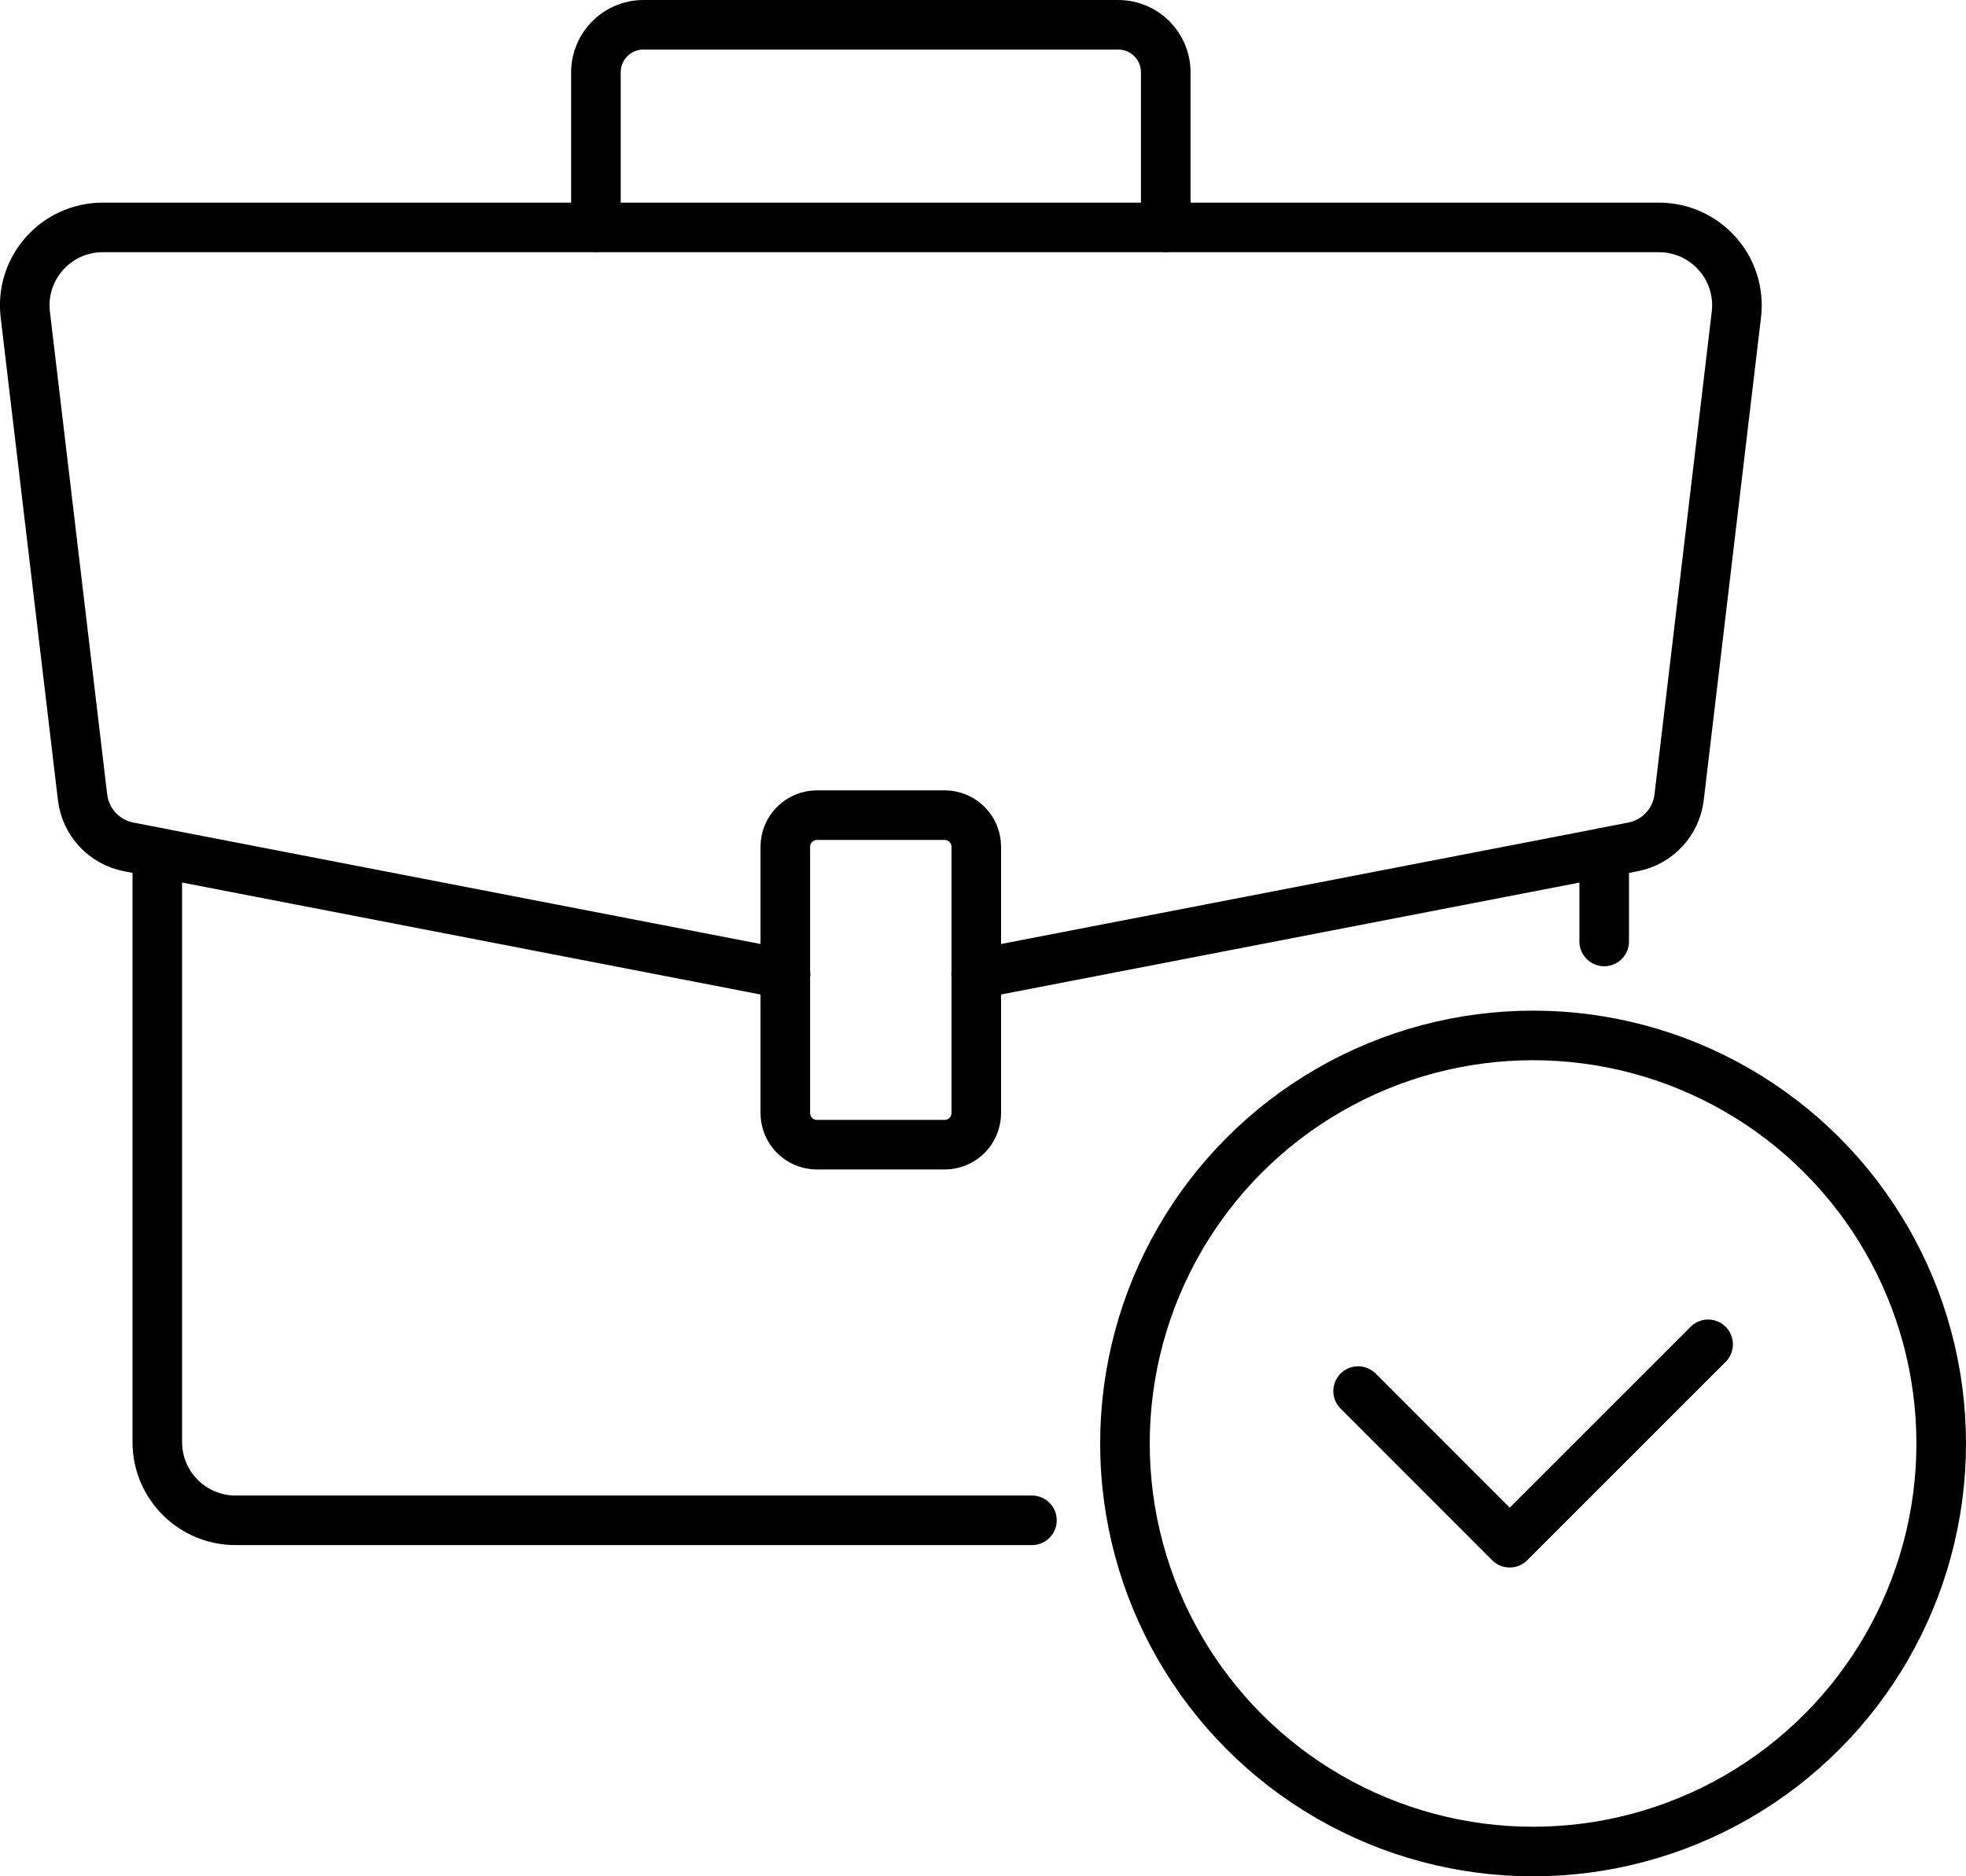
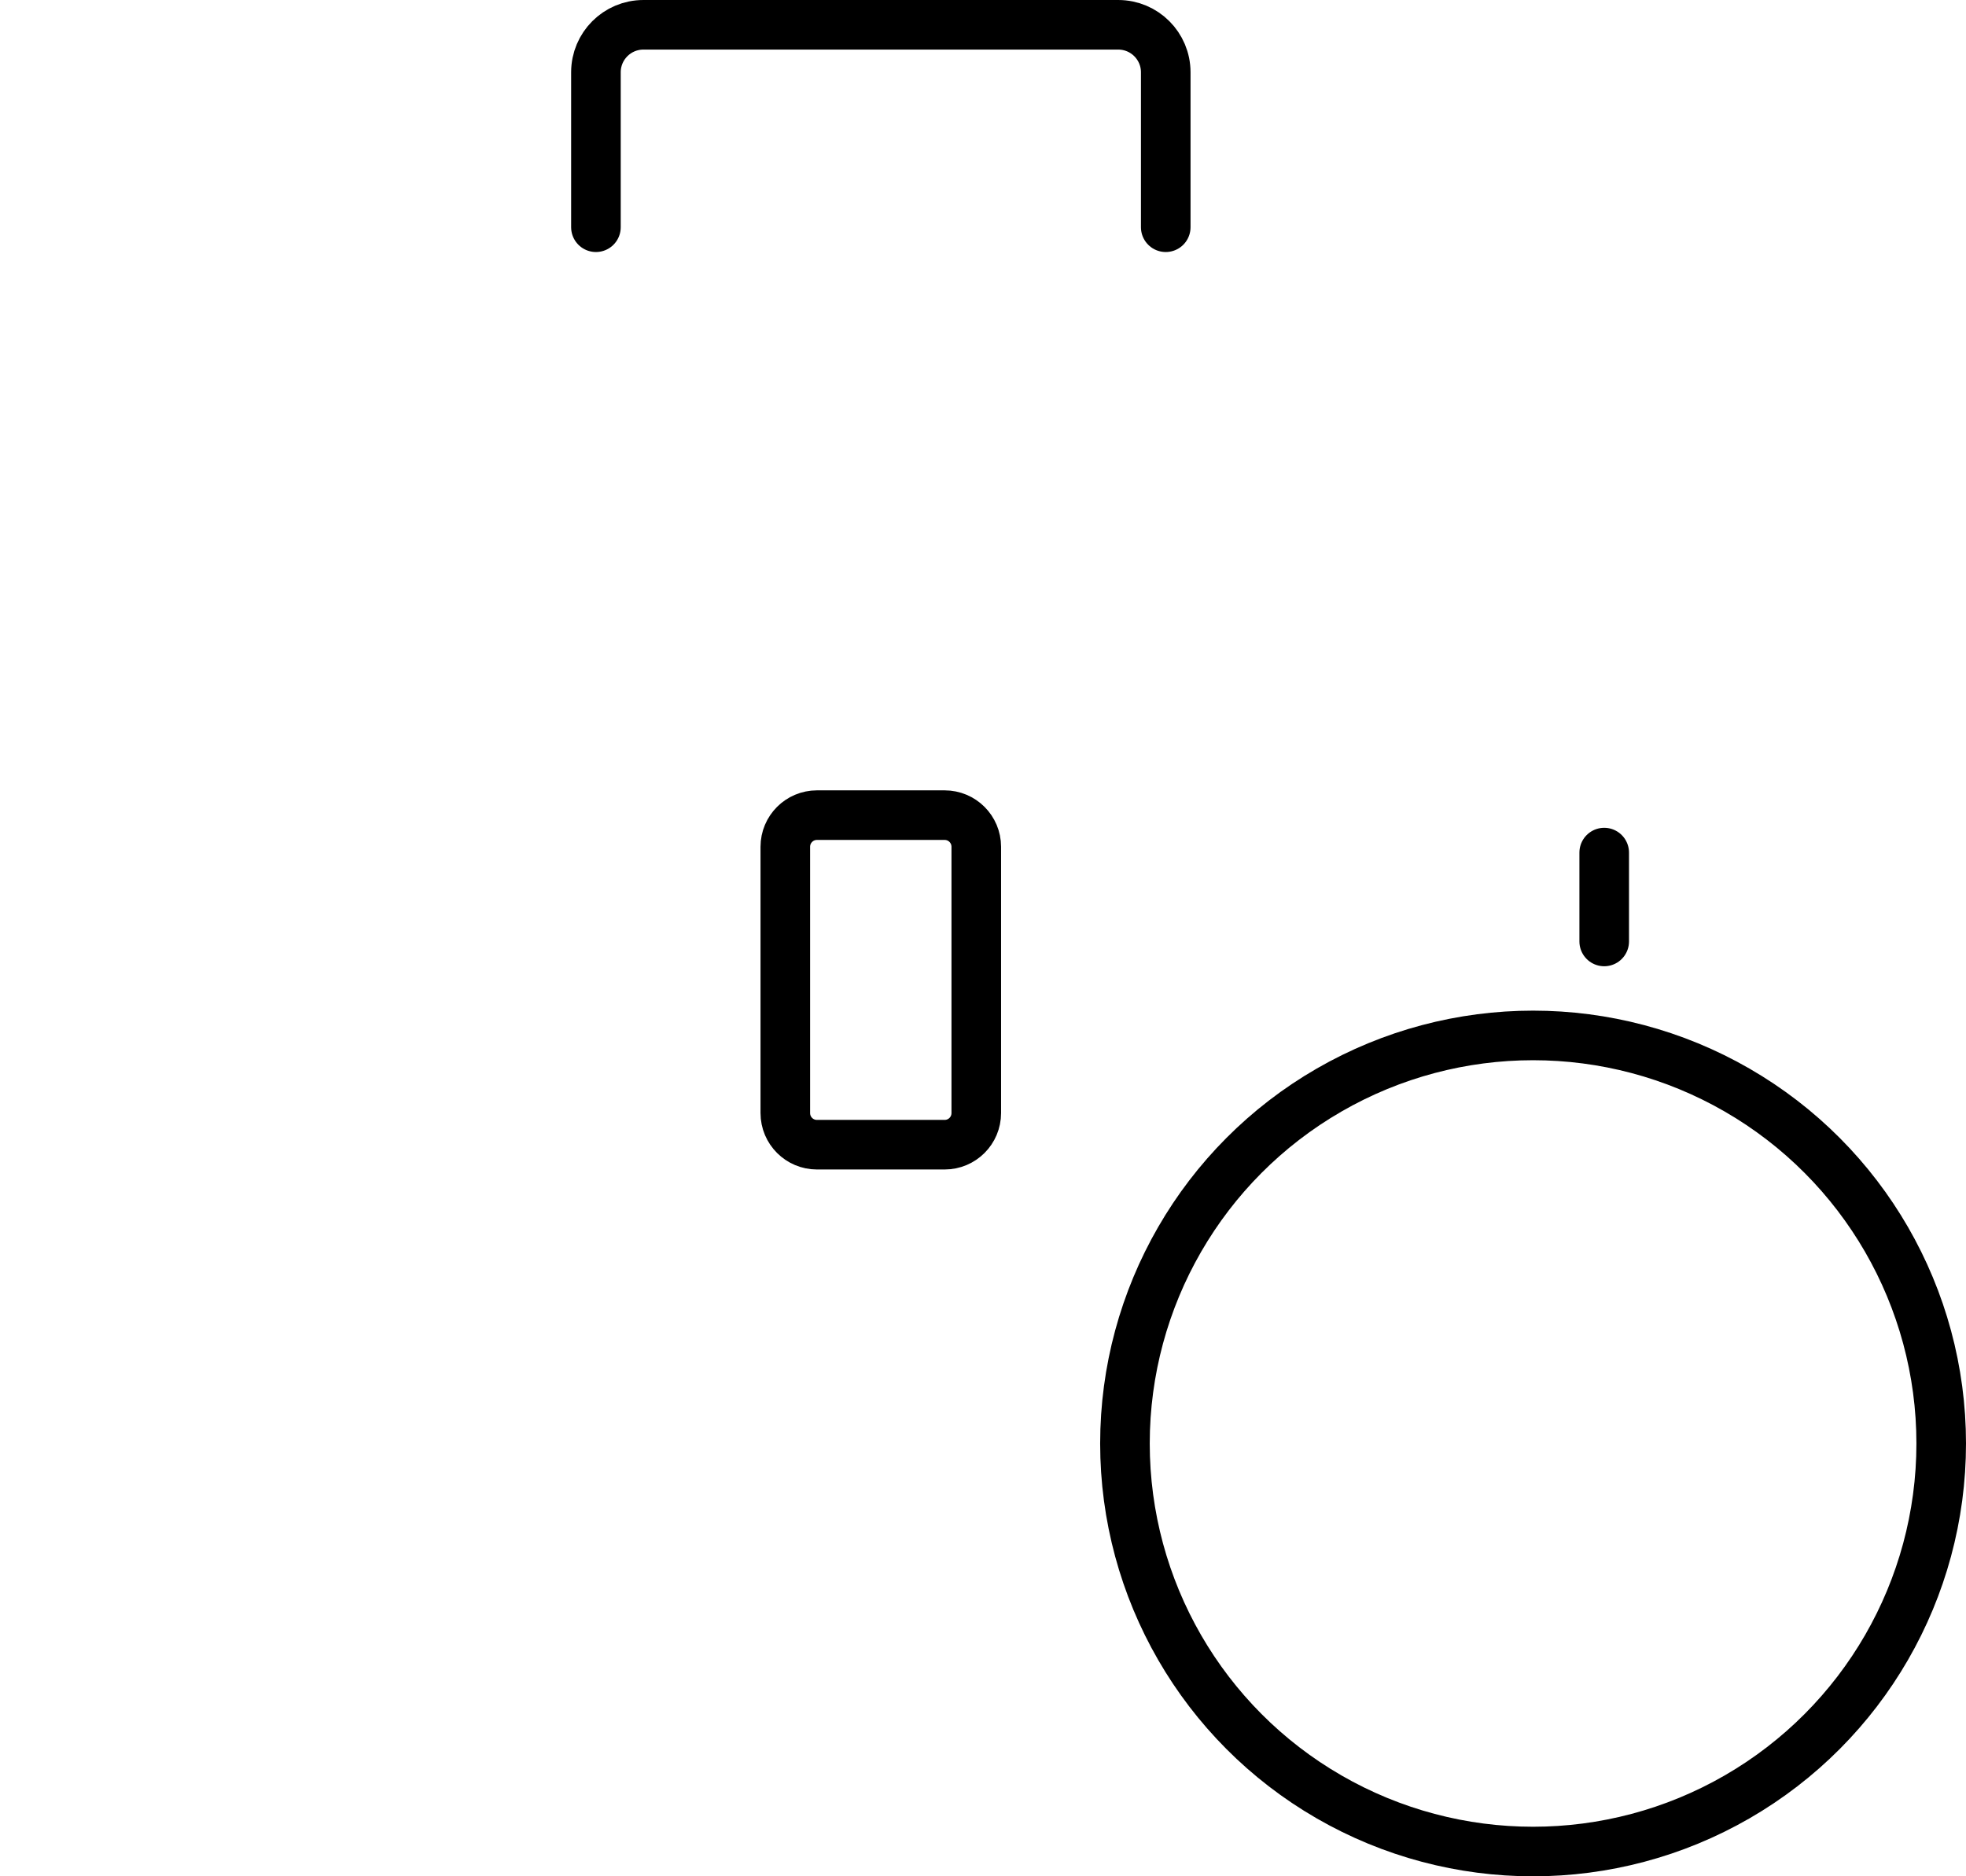
<svg xmlns="http://www.w3.org/2000/svg" id="_レイヤー_2" data-name="レイヤー 2" viewBox="0 0 223.61 213.45">
  <defs>
    <style>
      .cls-1 {
        fill: none;
        stroke: #000;
        stroke-linecap: round;
        stroke-linejoin: round;
        stroke-width: 5.64px;
      }
    </style>
  </defs>
  <g id="_レイヤー_1-2" data-name="レイヤー 1">
    <g>
      <g>
-         <path class="cls-1" d="M111.03,110.81l71.45-13.83,3.26-.64c2.79-.54,4.9-2.82,5.24-5.64l6.51-54.89c.64-5.31-3.49-9.94-8.83-9.94H11.71c-5.34,0-9.47,4.63-8.83,9.94l6.51,54.89c.34,2.82,2.45,5.1,5.24,5.64l3.26.64,71.45,13.83" />
        <line class="cls-1" x1="182.46" y1="107.1" x2="182.46" y2="96.99" />
-         <path class="cls-1" d="M17.89,96.99v67.05c0,4.92,3.98,8.91,8.91,8.91h90.57" />
        <path class="cls-1" d="M67.78,25.85V8.22c0-2.98,2.42-5.4,5.4-5.4h54.01c2.98,0,5.4,2.42,5.4,5.4v17.63" />
      </g>
      <path class="cls-1" d="M92.92,92.73h14.52c1.99,0,3.6,1.61,3.6,3.6v30.29c0,1.99-1.61,3.6-3.6,3.6h-14.52c-1.99,0-3.6-1.61-3.6-3.6v-30.29c0-1.99,1.61-3.6,3.6-3.6Z" />
      <circle class="cls-1" cx="174.37" cy="164.21" r="46.42" />
-       <polyline class="cls-1" points="154.47 158.25 171.71 175.5 194.28 152.93" />
    </g>
  </g>
</svg>